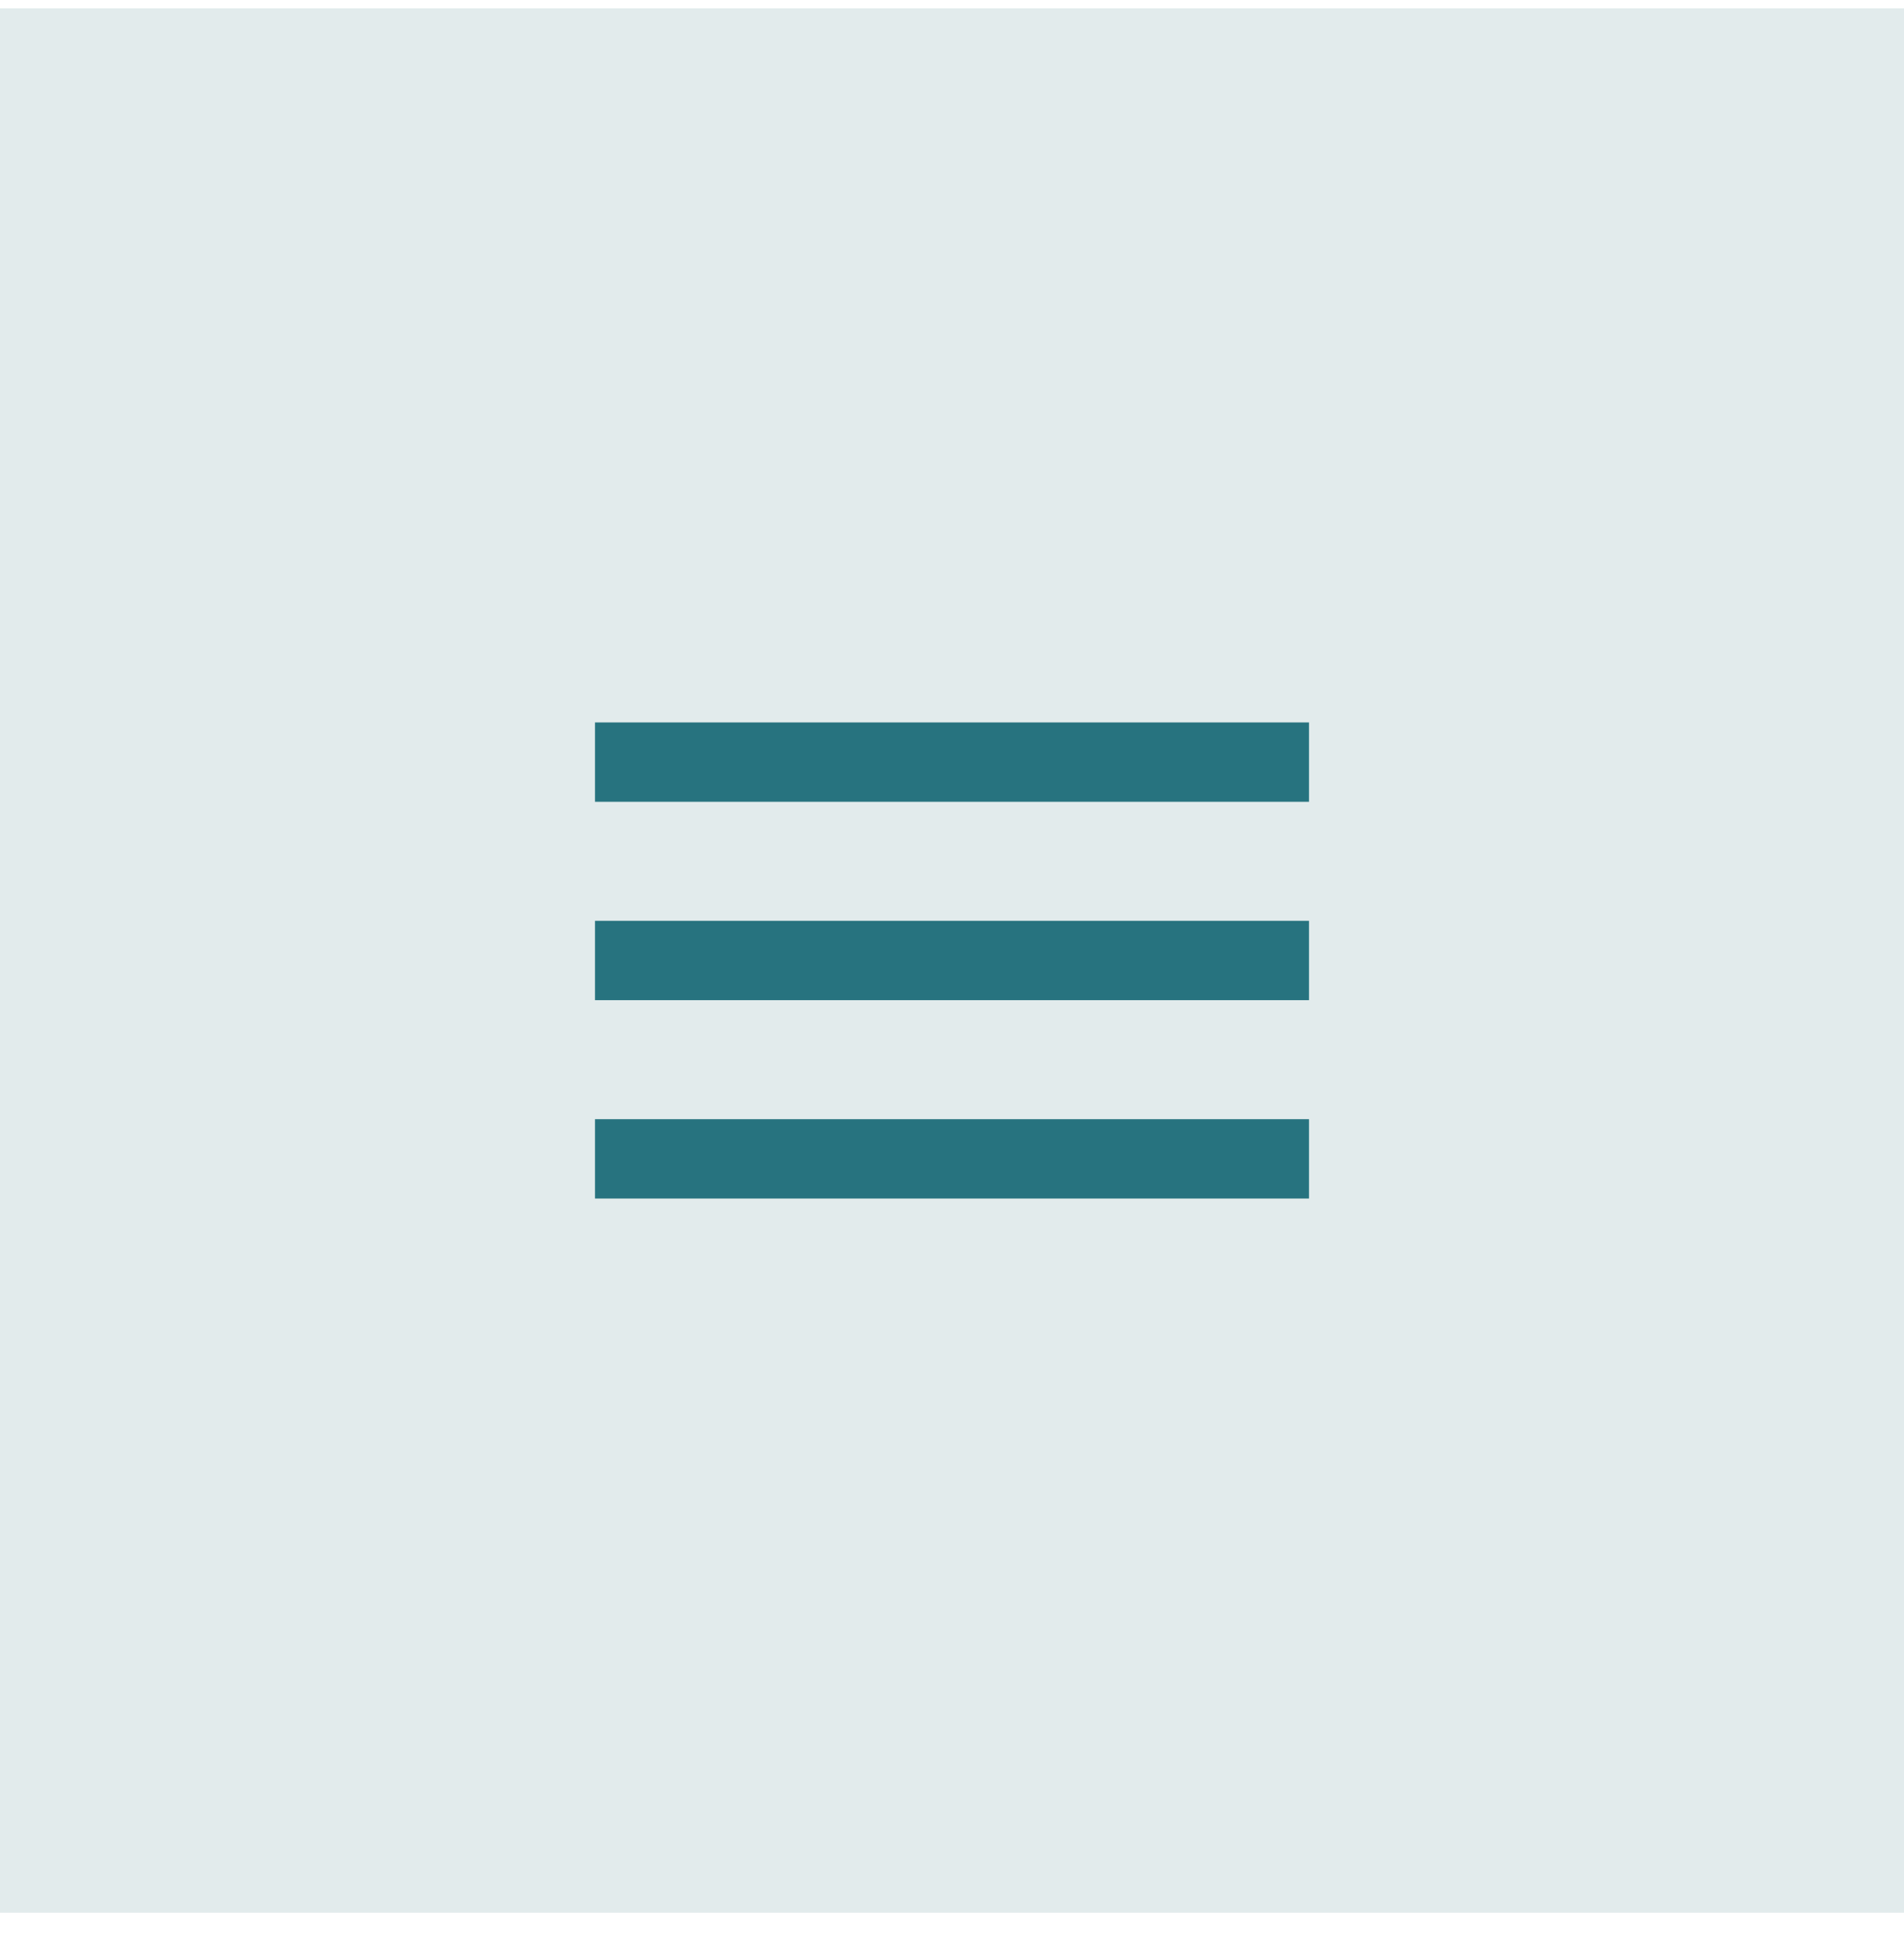
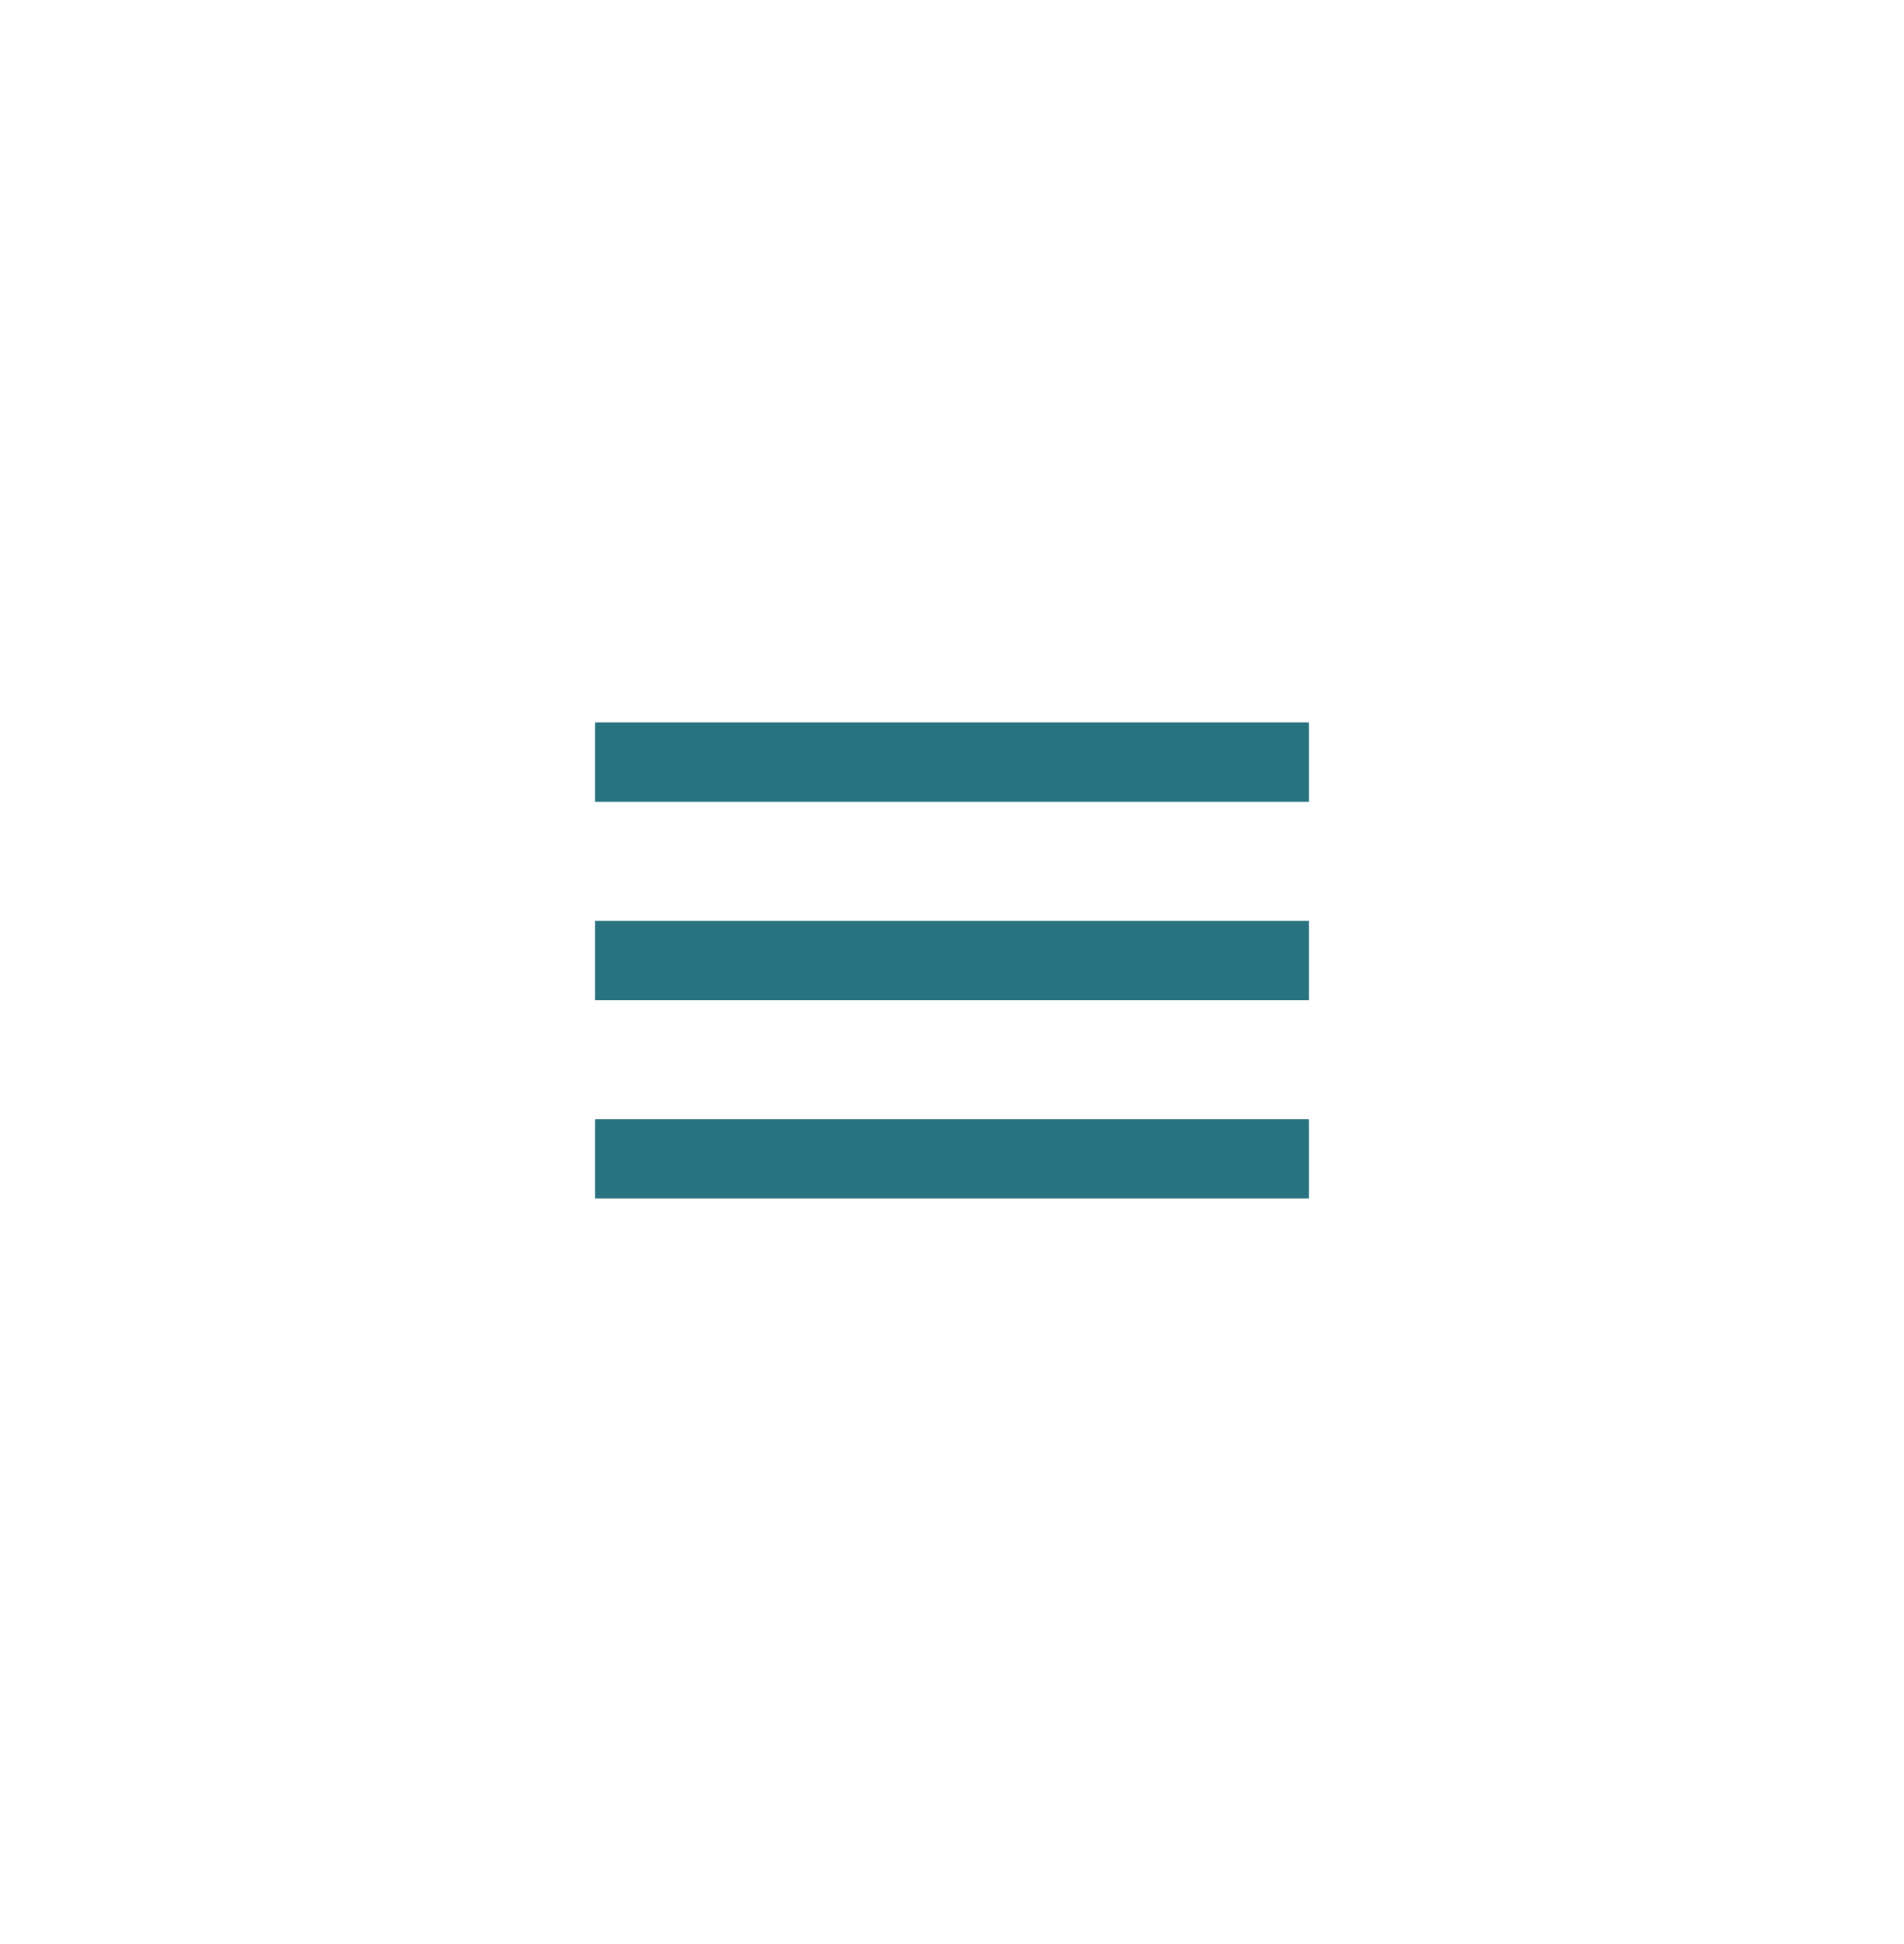
<svg xmlns="http://www.w3.org/2000/svg" width="48" height="49" viewBox="0 0 48 49" fill="none">
-   <rect width="48" height="48" transform="translate(0 0.209)" fill="#E2EBEC" />
  <g clip-path="url(#clip0_2197_35564)">
-     <path d="M15 30.209H33V28.209H15V30.209ZM15 25.209H33V23.209H15V25.209ZM15 18.209V20.209H33V18.209H15Z" fill="#27737F" />
+     <path d="M15 30.209H33V28.209H15ZM15 25.209H33V23.209H15V25.209ZM15 18.209V20.209H33V18.209H15Z" fill="#27737F" />
  </g>
  <defs>
    <clipPath id="clip0_2197_35564">
      <rect width="24" height="24" fill="white" transform="translate(12 12.209)" />
    </clipPath>
  </defs>
</svg>